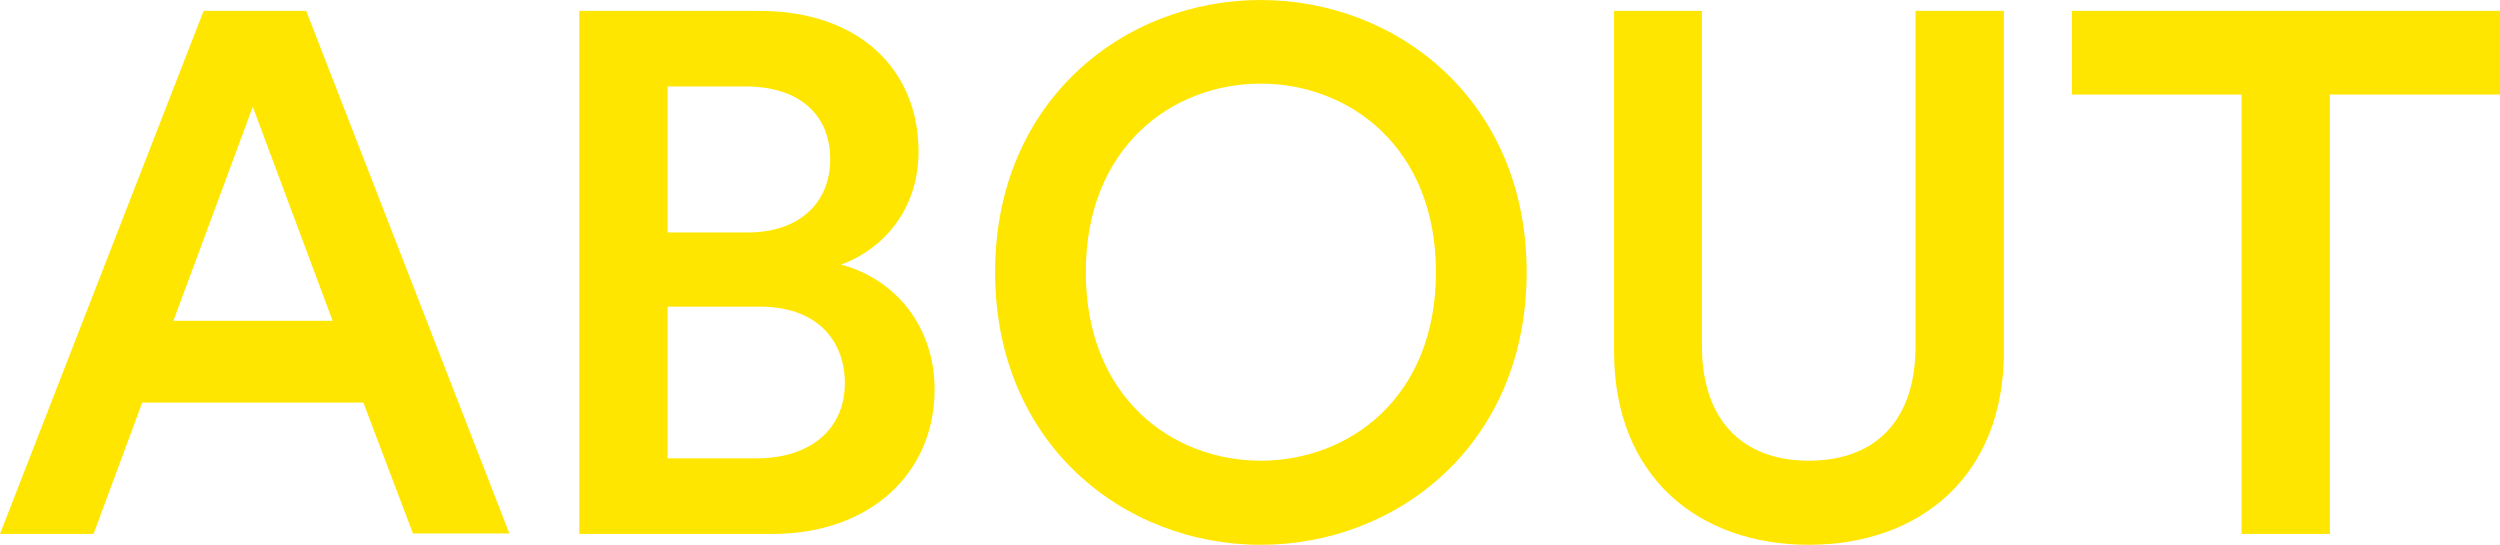
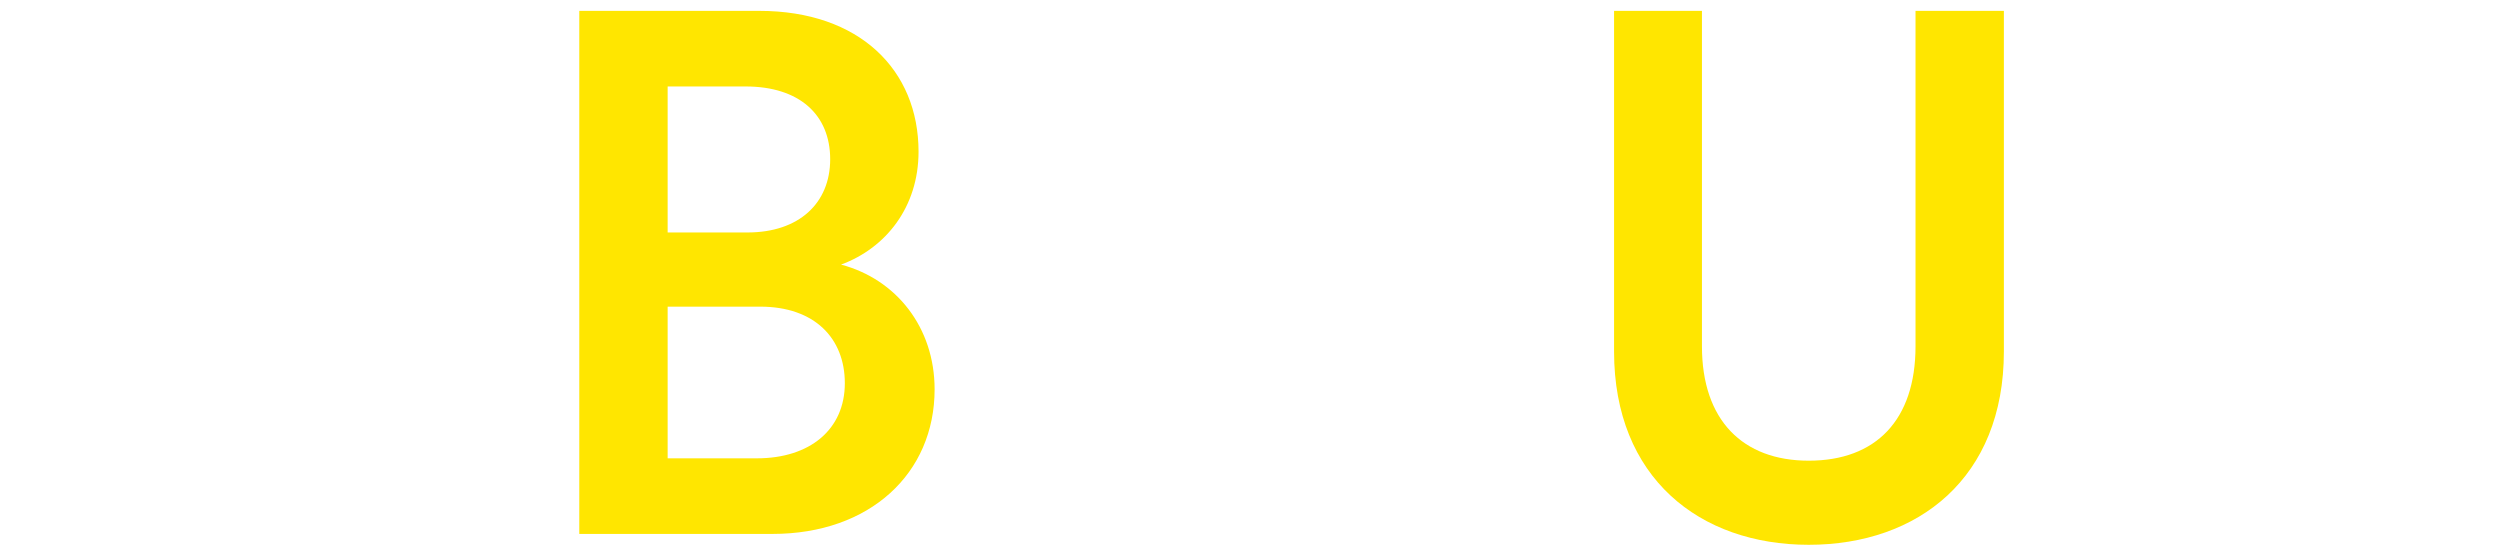
<svg xmlns="http://www.w3.org/2000/svg" version="1.1" id="Layer_1" x="0px" y="0px" viewBox="0 0 529.1 115.3" style="enable-background:new 0 0 529.1 115.3;" xml:space="preserve">
  <style type="text/css">
	.st0{fill:#FFE600;}
</style>
-   <path class="st0" d="M76.9,85.2H30.1l-10.3,27.8H0L43.1,2.3h21.7l43,110.6H87.4L76.9,85.2z M36.7,67.9h33.7L53.5,22.6L36.7,67.9z" />
  <path class="st0" d="M160.7,2.3c21.2,0,33.7,12.5,33.7,29.8c0,11.7-6.9,20.4-16.4,23.9c11.7,3.1,19.8,13.3,19.8,26.4  c0,17.8-13.7,30.6-34.3,30.6h-40.9V2.3H160.7z M158.2,49.2c10.9,0,17.5-6.2,17.5-15.5c0-9.4-6.5-15.4-17.9-15.4h-16.5v30.9  L158.2,49.2z M160.2,97c11.2,0,18.6-6.1,18.6-15.9c0-9.5-6.4-16.2-17.9-16.2h-19.6V97H160.2z" />
-   <path class="st0" d="M266.8,0c29,0,56.3,21.4,56.3,57.6c0,36.4-27.3,57.7-56.3,57.7s-56.2-21.4-56.2-57.7  C210.6,21.4,237.8,0,266.8,0z M266.8,97.5c18.7,0,37.1-13.3,37.1-39.9s-18.5-39.9-37.1-39.9c-18.6,0-37,13.3-37,39.9  S248.2,97.5,266.8,97.5z" />
  <path class="st0" d="M341.6,74.4V2.3h18.6v71c0,15.6,8.6,24.2,22.6,24.2c14.2,0,22.6-8.6,22.6-24.2v-71h18.7v72.1  c0,26.7-18.1,40.9-41.3,40.9C359.7,115.3,341.6,101.1,341.6,74.4z" />
-   <path class="st0" d="M493.1,20v93h-18.7V20h-35.9V2.3h90.6V20H493.1z" />
</svg>